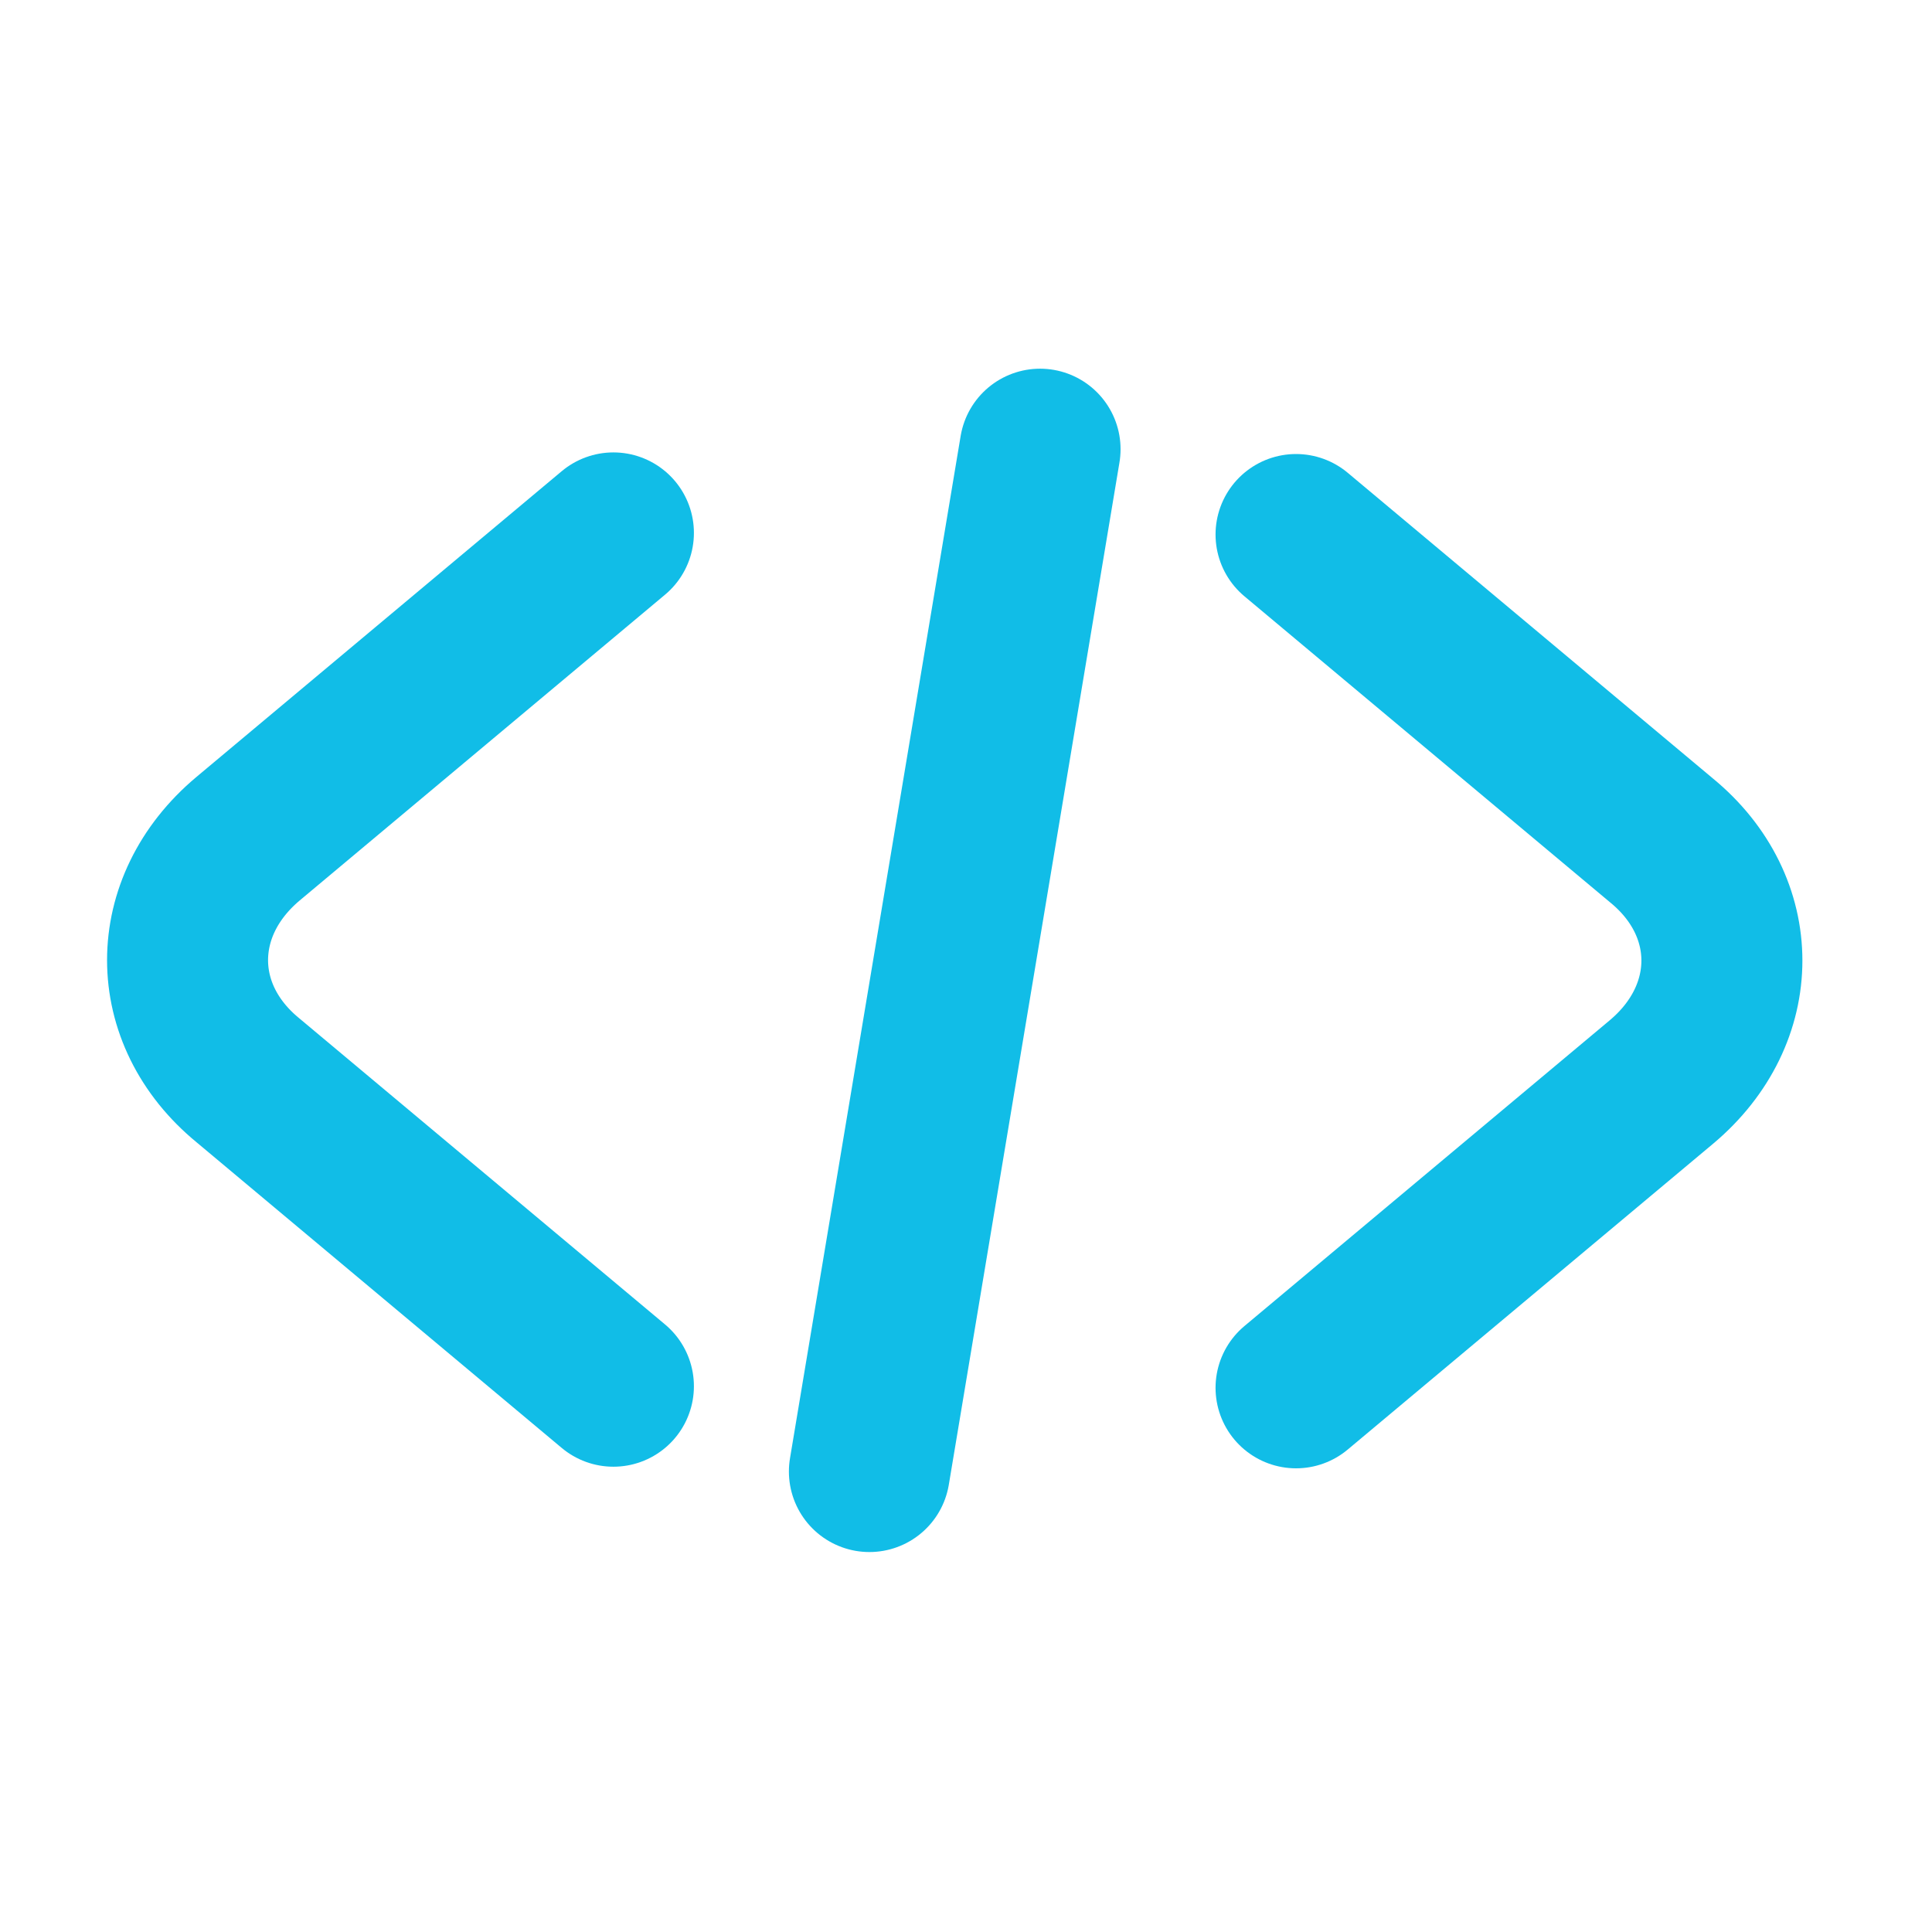
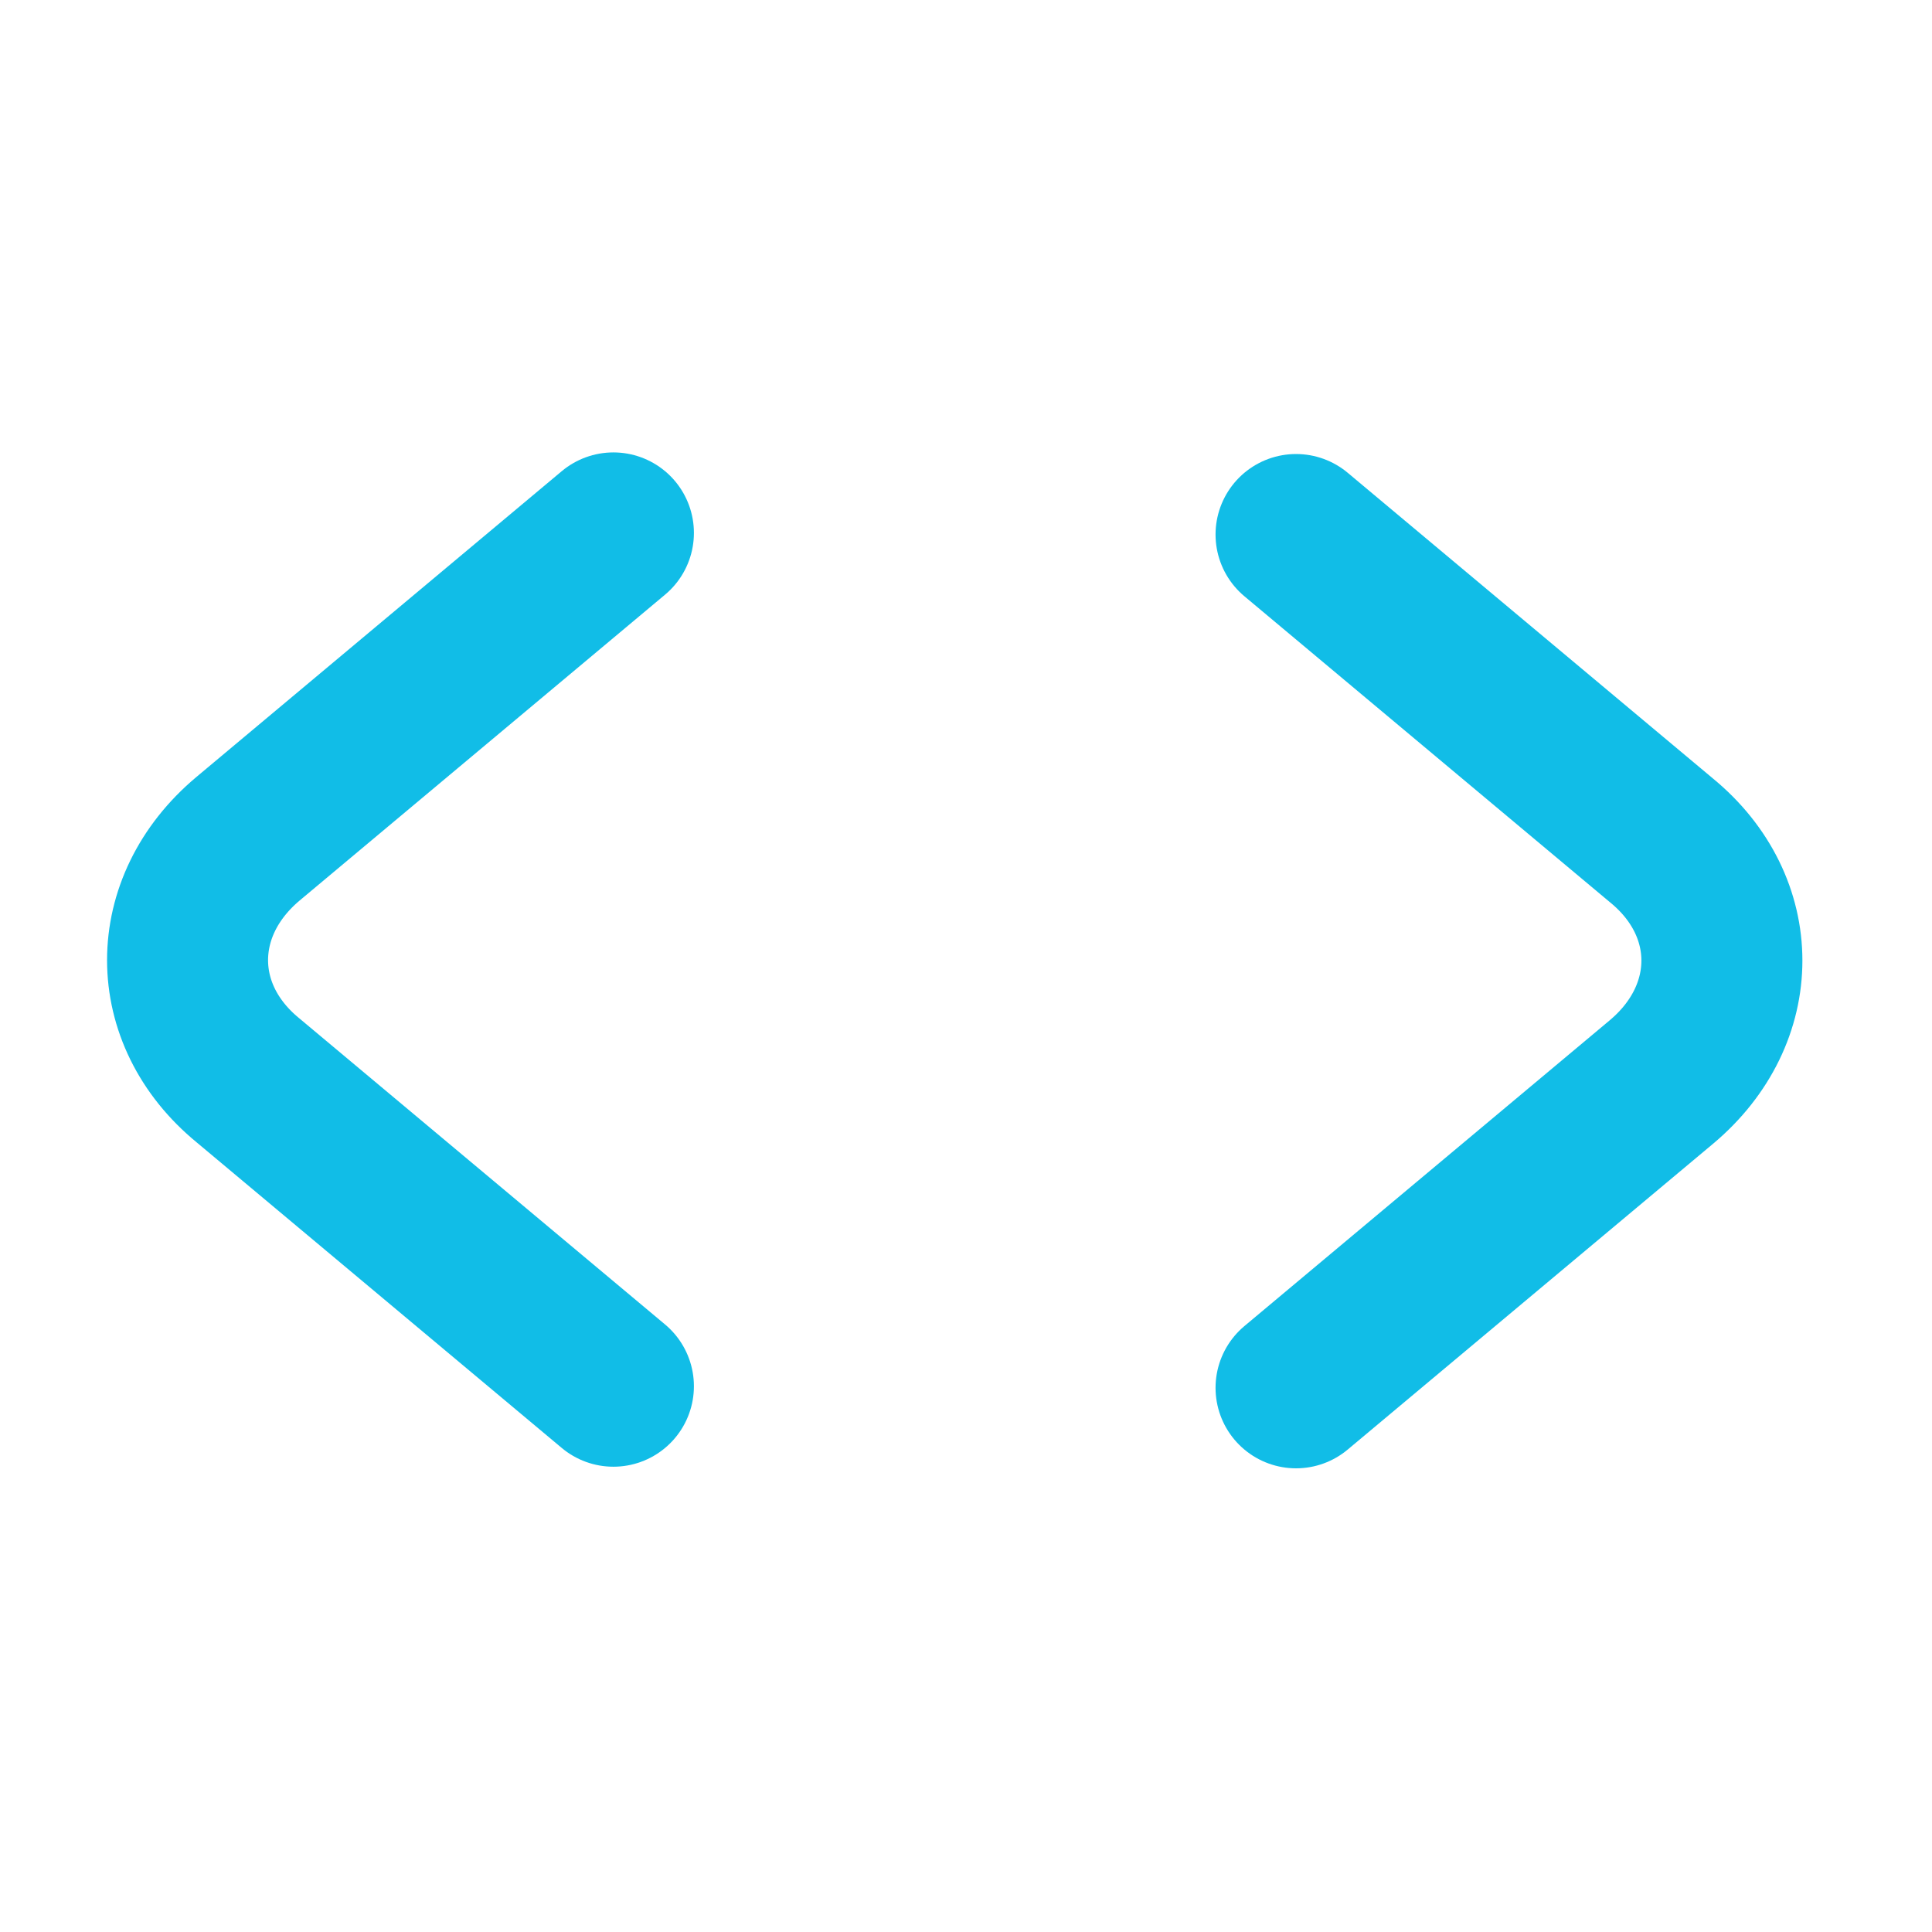
<svg xmlns="http://www.w3.org/2000/svg" id="Layer_1" data-name="Layer 1" viewBox="0 0 12 12">
  <defs>
    <style>
      .cls-1 {
        fill: none;
        stroke: #11bde7;
        stroke-linecap: round;
        stroke-linejoin: round;
      }
    </style>
  </defs>
  <path class="cls-1" d="M3.81,8.61l-2.27-1.9c-.5-.41-.5-1.08,0-1.5l2.27-1.9" />
  <path class="cls-1" d="M8.05,3.32l2.27,1.9c.5.41.5,1.08,0,1.5l-2.27,1.9" />
-   <line class="cls-1" x1="5.4" y1="9.14" x2="6.46" y2="2.79" />
</svg>